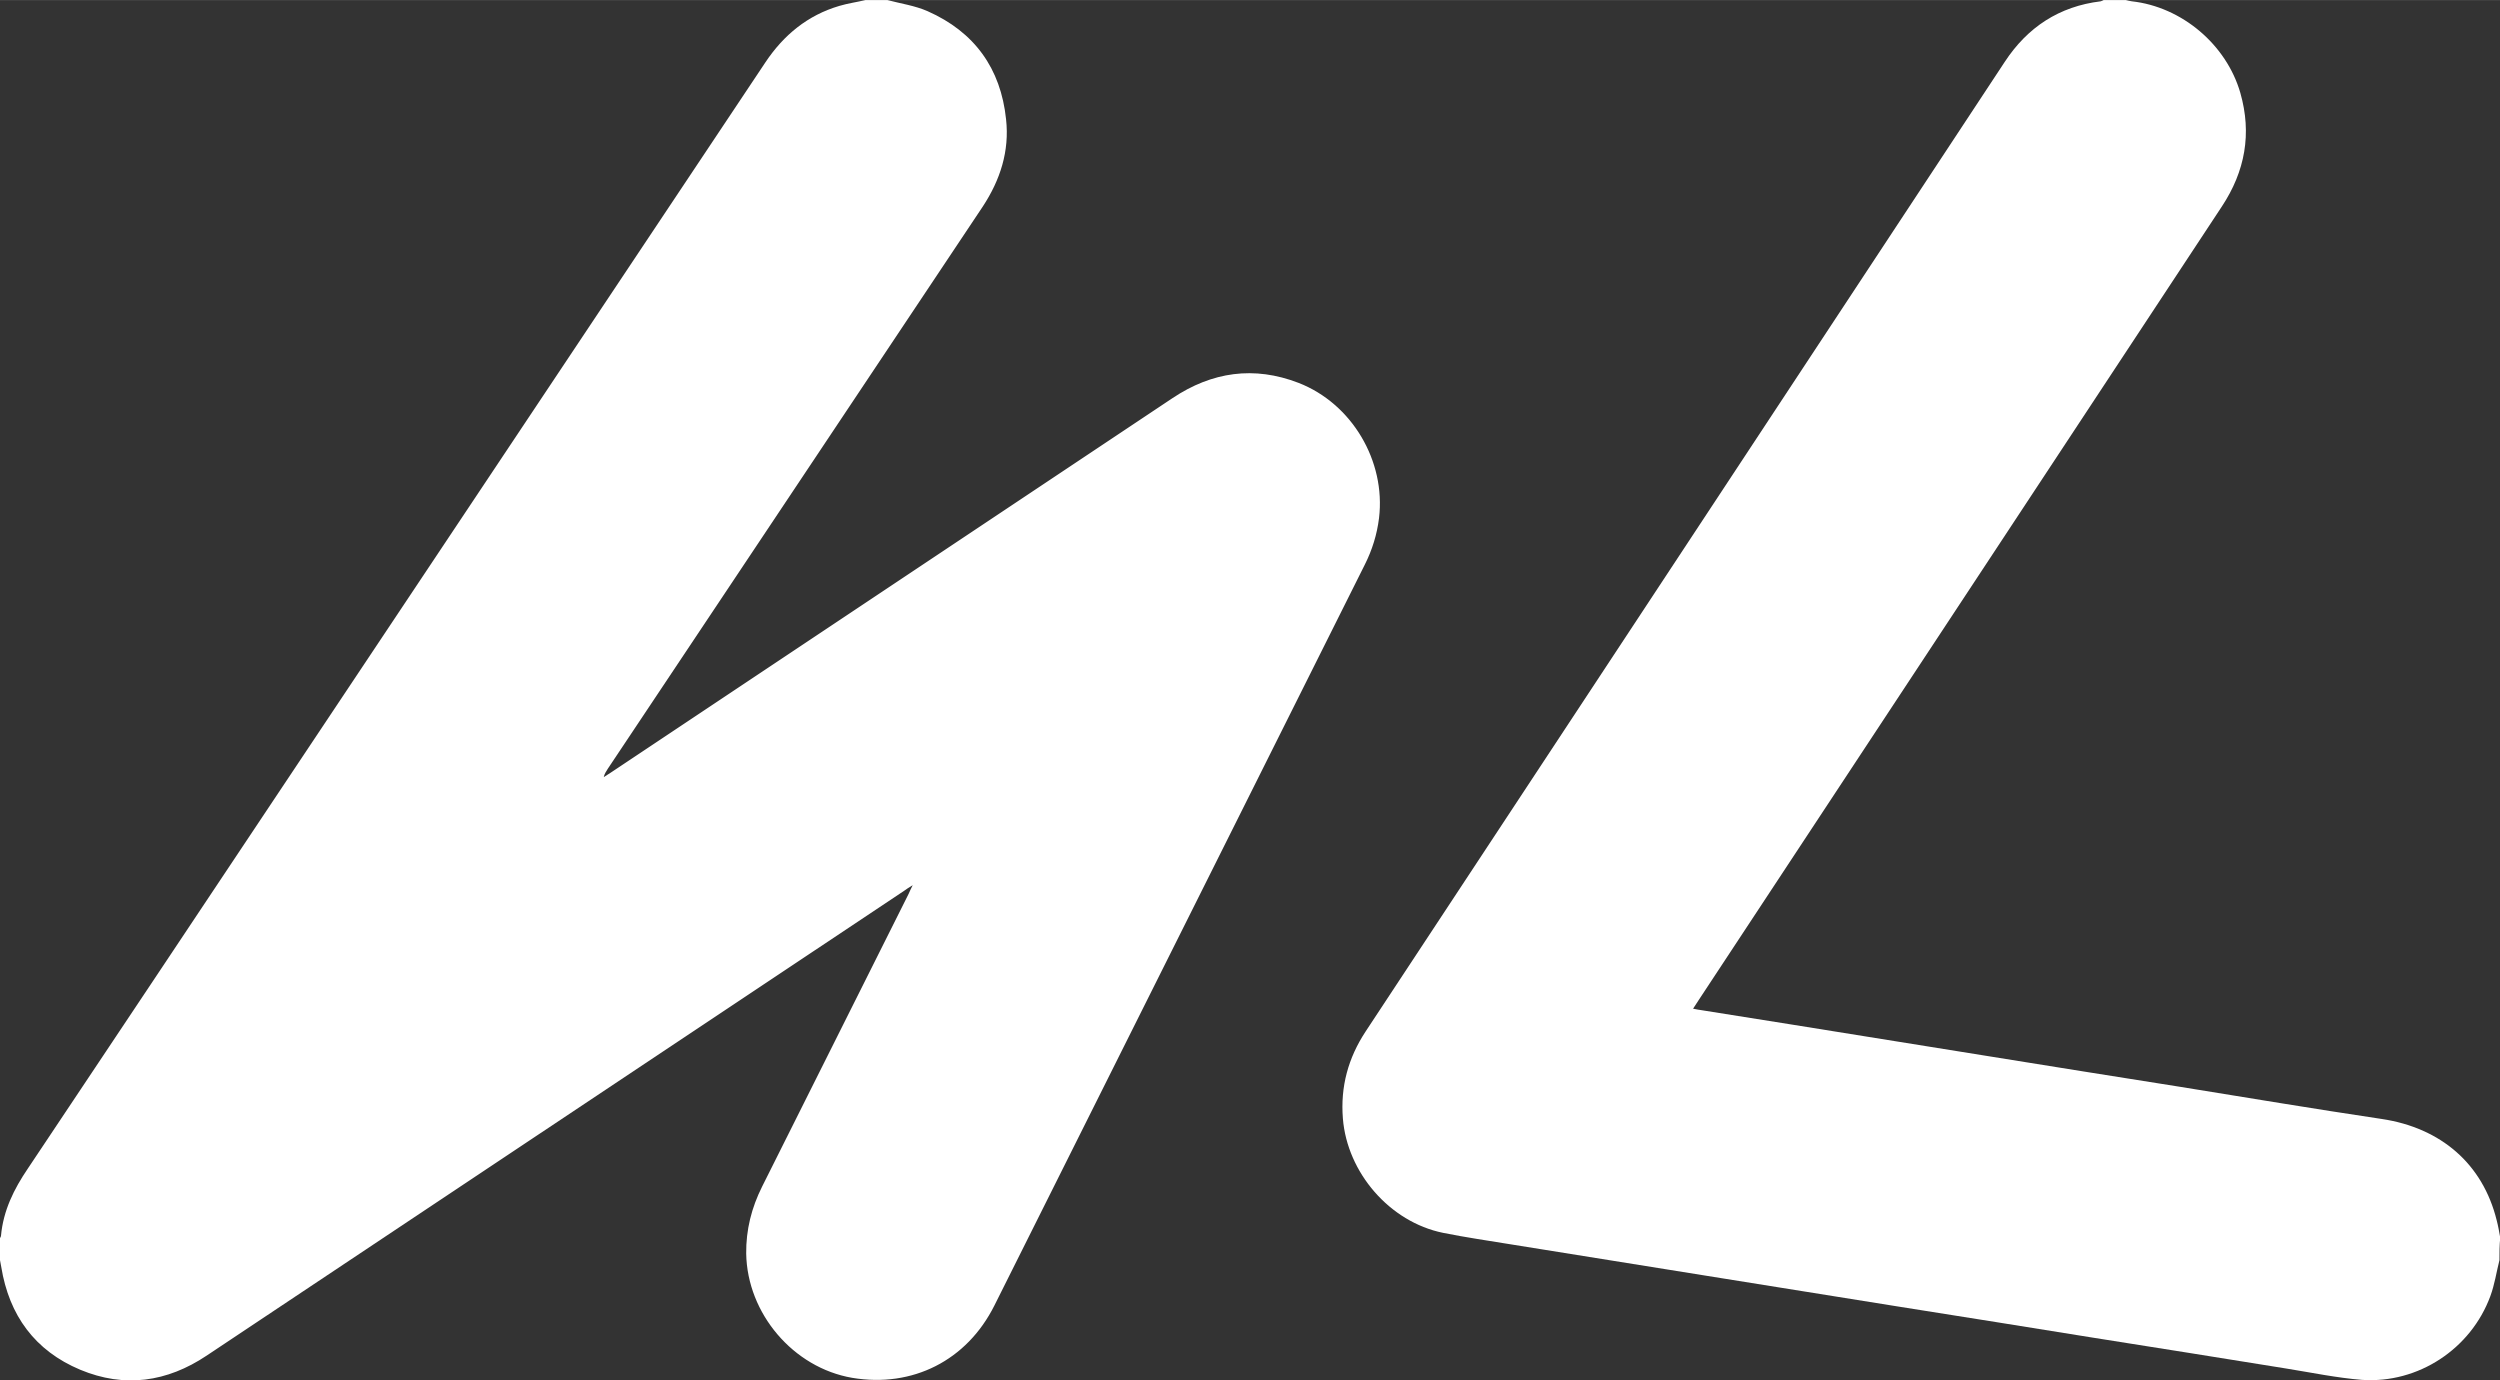
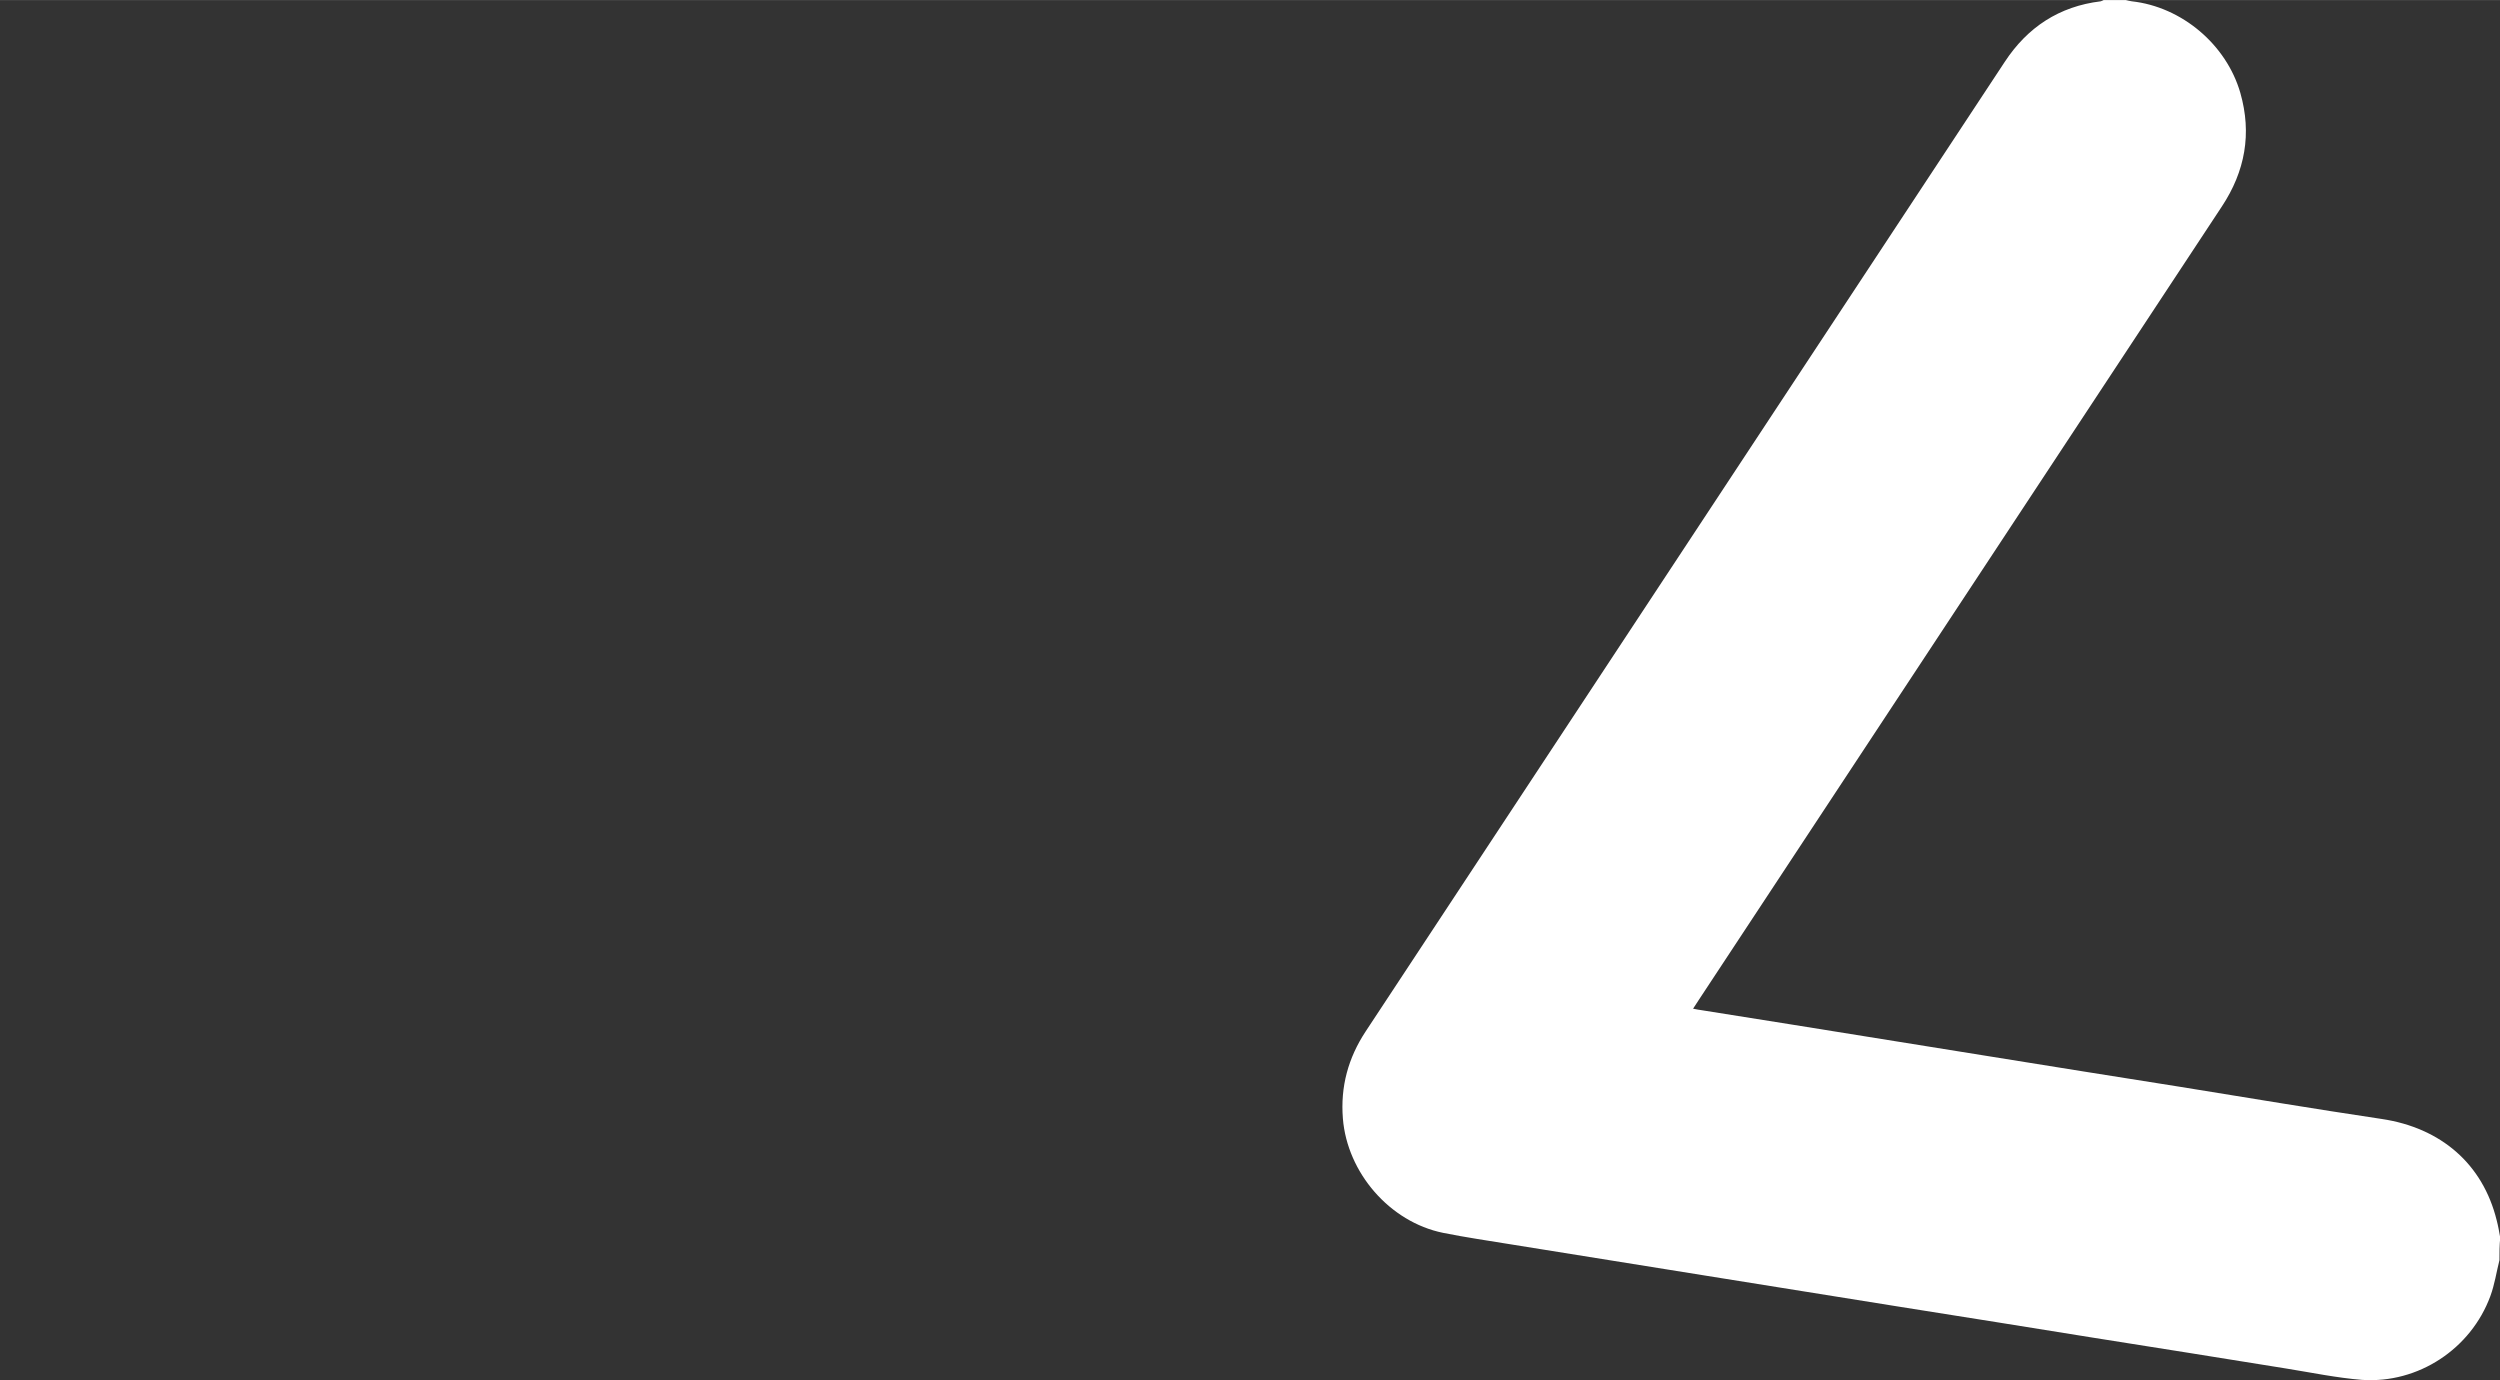
<svg xmlns="http://www.w3.org/2000/svg" version="1.1" x="0px" y="0px" width="72.44px" height="40px" viewBox="0.66 22.78 98.801 54.551" enable-background="new 0.66 22.78 98.801 54.551" xml:space="preserve">
  <rect x="0.66" y="22.78" width="98.801" height="54.551" fill="#333333" stroke="none" />
  <g transform="matrix(1,0,0,1,10.943,0)">
    <g transform="matrix(1,-0,-0,1,-10.943,0)">
      <g transform="matrix(1,0,0,1,0,0)">
        <g>
          <g>
-             <path fill="#FFFFFF" d="M35.73,22.78c0.53,0.14,1.09,0.22,1.59,0.44c1.85,0.819,2.89,2.26,3.1,4.27        c0.14,1.26-0.23,2.4-0.92,3.45c-4.94,7.41-9.88,14.82-14.82,22.22c-0.06,0.101-0.13,0.19-0.16,0.33        c0.09-0.06,0.19-0.12,0.28-0.18c7.4-4.931,14.8-9.87,22.2-14.8c1.56-1.04,3.22-1.28,4.98-0.601c2.11,0.82,3.45,3.09,3.18,5.34        c-0.08,0.65-0.27,1.261-0.561,1.84C49.72,54.85,44.84,64.61,39.96,74.37c-1.09,2.18-3.24,3.26-5.62,2.86        c-2.33-0.4-4.15-2.54-4.19-4.91c-0.01-0.94,0.21-1.81,0.63-2.65c1.93-3.859,3.86-7.71,5.79-11.569        c0.04-0.09,0.08-0.181,0.16-0.34c-0.16,0.1-0.26,0.159-0.35,0.229C27.2,64.11,18.01,70.23,8.83,76.35        c-1.57,1.05-3.25,1.29-5,0.56c-1.79-0.75-2.81-2.149-3.12-4.06C0.7,72.76,0.67,72.67,0.66,72.58c0-0.29,0-0.58,0-0.87        c0.01-0.029,0.04-0.06,0.04-0.1c0.09-0.99,0.51-1.84,1.06-2.65C5,64.11,8.23,59.26,11.47,54.4        c6.48-9.72,12.96-19.44,19.44-29.16c0.72-1.08,1.67-1.86,2.92-2.229c0.34-0.101,0.69-0.15,1.03-0.23        C35.15,22.78,35.44,22.78,35.73,22.78z" />
            <path fill="#FFFFFF" d="M99.439,72.58C99.32,73.05,99.25,73.54,99.08,74c-0.77,2.09-2.85,3.46-5.07,3.311        C92.999,77.23,92,77.02,91,76.86c-2.55-0.41-5.09-0.82-7.64-1.22c-2.55-0.41-5.09-0.82-7.639-1.221        c-2.551-0.409-5.11-0.819-7.661-1.229c-2.549-0.41-5.11-0.82-7.659-1.23c-0.91-0.149-1.811-0.279-2.711-0.46        c-2.11-0.43-3.789-2.38-3.959-4.52c-0.1-1.26,0.21-2.391,0.9-3.44C63.049,50.77,71.47,38,79.89,25.22        c0.901-1.37,2.15-2.19,3.79-2.391c0.04-0.01,0.08-0.03,0.119-0.05c0.291,0,0.58,0,0.871,0c0.08,0.02,0.16,0.04,0.239,0.05        c1.98,0.22,3.74,1.71,4.29,3.62c0.46,1.61,0.189,3.1-0.731,4.49C81.58,41.39,74.69,51.84,67.8,62.29        c-0.07,0.11-0.14,0.221-0.229,0.351c0.149,0.029,0.249,0.05,0.34,0.06c1.191,0.19,2.38,0.38,3.579,0.57        c2.551,0.41,5.09,0.819,7.64,1.229s5.09,0.82,7.64,1.221c2.67,0.43,5.34,0.88,8.02,1.279c2.34,0.351,3.99,1.78,4.539,4        c0.061,0.23,0.1,0.46,0.141,0.69C99.439,72,99.439,72.29,99.439,72.58z" />
          </g>
        </g>
      </g>
    </g>
  </g>
</svg>